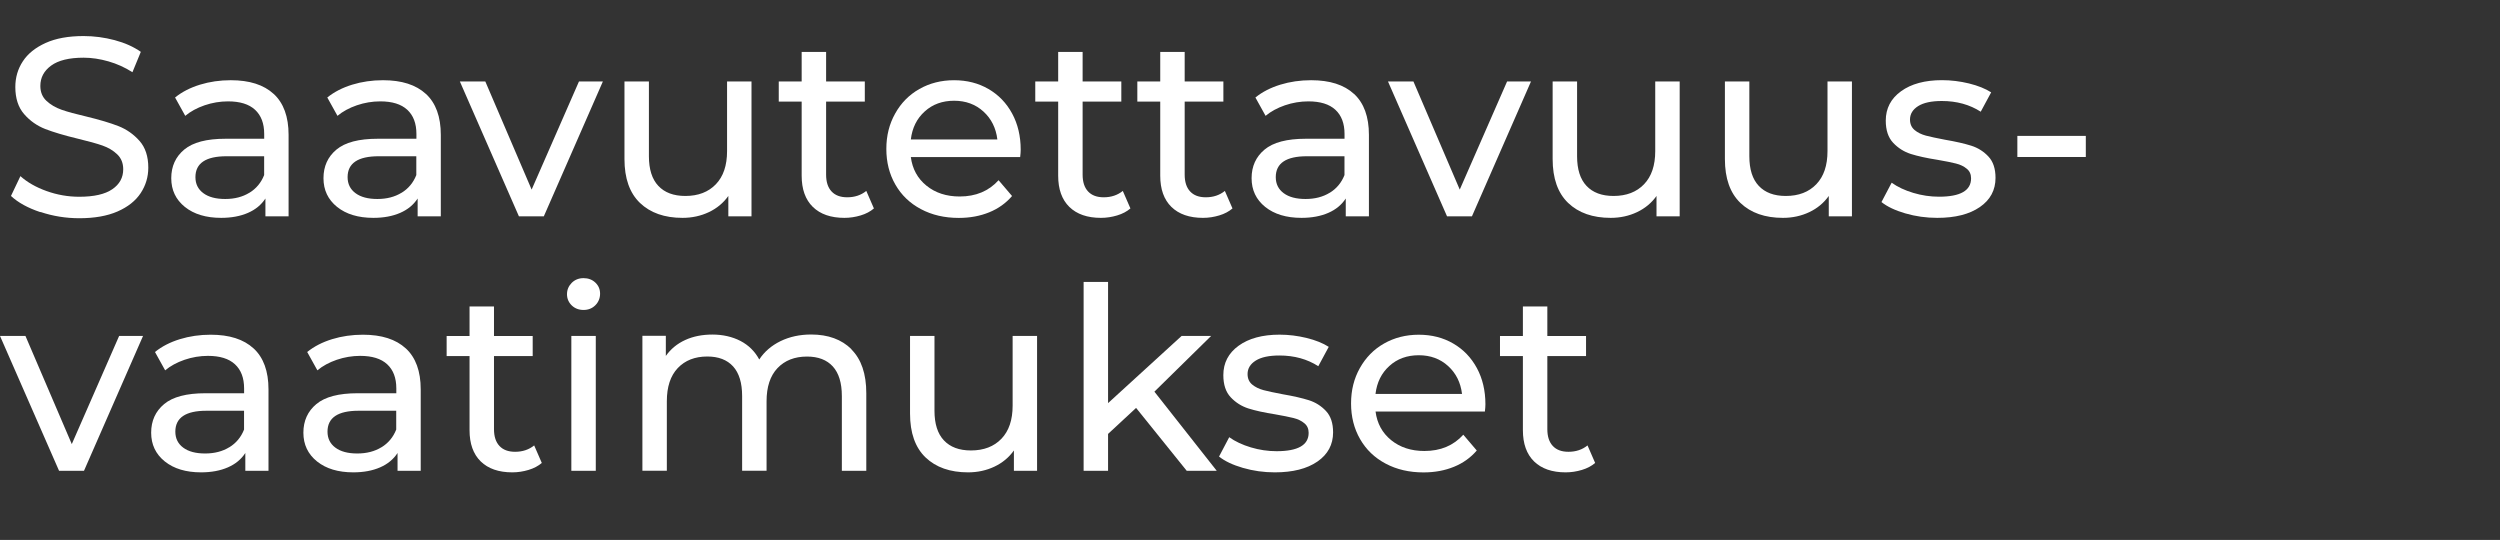
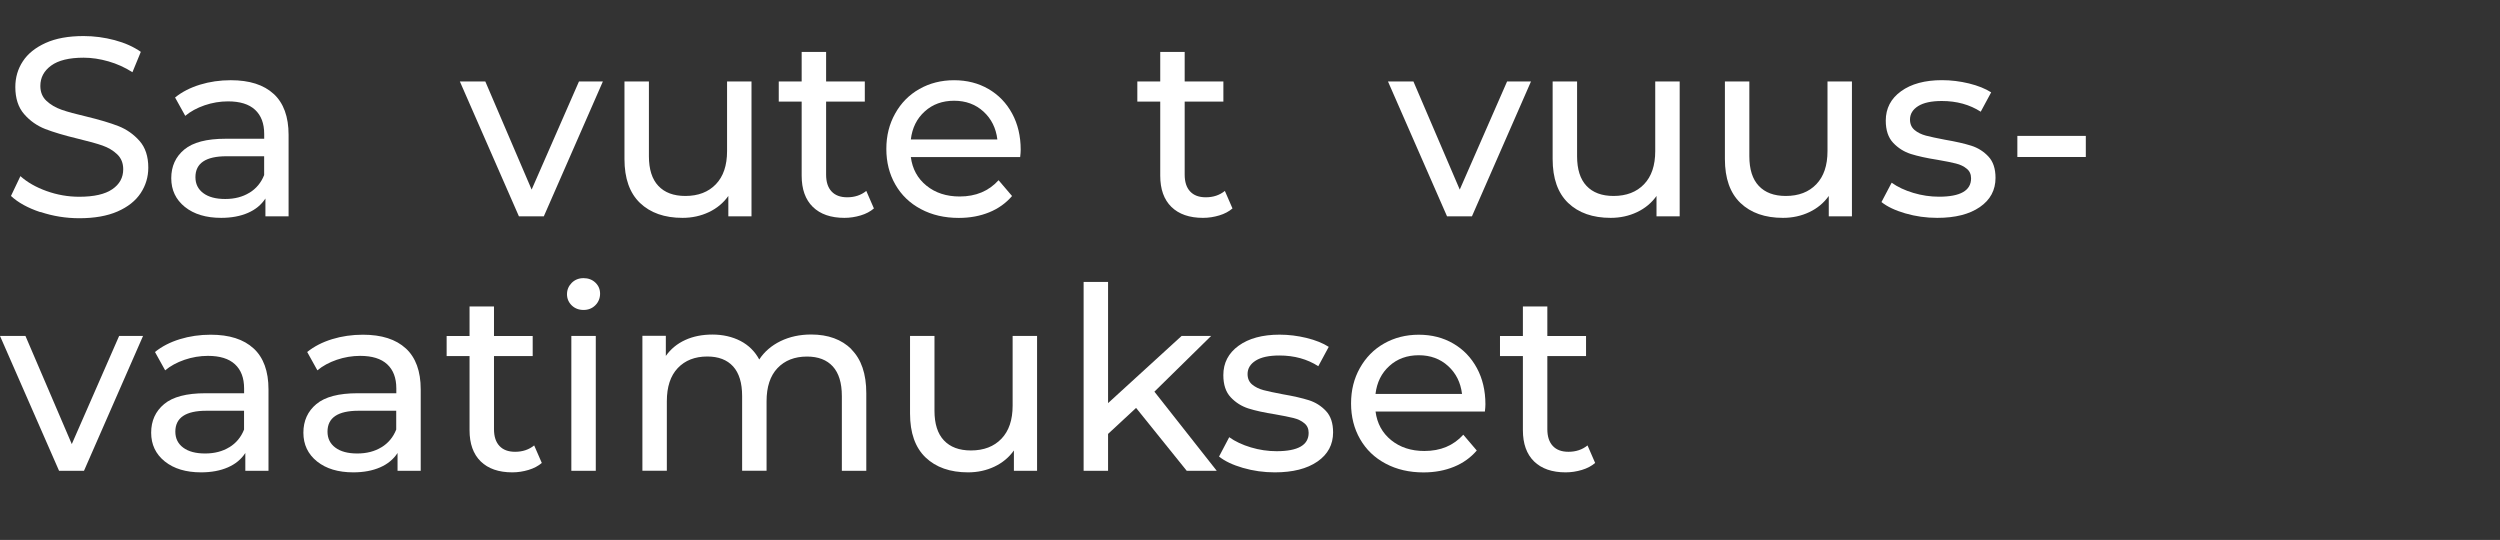
<svg xmlns="http://www.w3.org/2000/svg" id="a" data-name="Layer 1" viewBox="0 0 471.52 101.83">
  <rect x="0" y="0" width="471.52" height="101.83" fill="#333333" stroke="none" />
  <rect x="42.95" y="38.18" width="3.57" height="0" fill="none" />
  <g>
-     <rect x=".1" y="5.18" width="471.43" height="96.64" fill="none" />
    <path d="M7.61,40.01c-2.35-.78-4.2-1.8-5.54-3.05l1.78-3.74c1.28,1.15,2.92,2.09,4.92,2.81,2,.72,4.06,1.08,6.17,1.08,2.78,0,4.86-.47,6.24-1.42,1.38-.94,2.06-2.2,2.06-3.77,0-1.15-.38-2.09-1.13-2.81-.75-.72-1.68-1.27-2.78-1.66-1.1-.38-2.66-.82-4.68-1.3-2.53-.61-4.57-1.22-6.12-1.82-1.55-.61-2.88-1.54-3.98-2.81-1.1-1.26-1.66-2.97-1.66-5.11,0-1.79.47-3.41,1.42-4.85.94-1.44,2.38-2.59,4.3-3.46s4.3-1.3,7.15-1.3c1.98,0,3.94.26,5.86.77,1.92.51,3.57,1.25,4.94,2.21l-1.58,3.84c-1.41-.9-2.91-1.58-4.51-2.04-1.6-.46-3.17-.7-4.7-.7-2.72,0-4.76.5-6.12,1.49-1.36.99-2.04,2.27-2.04,3.84,0,1.15.38,2.09,1.15,2.81.77.72,1.72,1.28,2.86,1.68,1.14.4,2.68.82,4.63,1.27,2.53.61,4.56,1.22,6.1,1.82,1.54.61,2.86,1.54,3.96,2.78s1.66,2.93,1.66,5.04c0,1.76-.48,3.37-1.44,4.82s-2.42,2.61-4.37,3.46c-1.95.85-4.35,1.27-7.2,1.27-2.53,0-4.97-.39-7.32-1.18Z" fill="#fff" />
    <path d="M51.62,17.71c1.87,1.73,2.81,4.3,2.81,7.73v15.36h-4.37v-3.36c-.77,1.18-1.86,2.09-3.29,2.71-1.42.62-3.11.94-5.06.94-2.85,0-5.13-.69-6.84-2.06-1.71-1.38-2.57-3.18-2.57-5.42s.82-4.04,2.45-5.4c1.63-1.36,4.22-2.04,7.78-2.04h7.3v-.91c0-1.98-.58-3.5-1.73-4.56-1.15-1.06-2.85-1.58-5.09-1.58-1.5,0-2.98.25-4.42.74-1.44.5-2.66,1.16-3.65,1.99l-1.92-3.46c1.31-1.06,2.88-1.86,4.7-2.42,1.82-.56,3.76-.84,5.81-.84,3.52,0,6.22.86,8.09,2.59ZM47.04,36.36c1.28-.78,2.21-1.9,2.78-3.34v-3.55h-7.1c-3.9,0-5.86,1.31-5.86,3.94,0,1.28.5,2.29,1.49,3.02.99.74,2.37,1.1,4.13,1.1s3.28-.39,4.56-1.18Z" fill="#fff" />
-     <path d="M80.33,17.71c1.87,1.73,2.81,4.3,2.81,7.73v15.36h-4.37v-3.36c-.77,1.18-1.86,2.09-3.29,2.71-1.42.62-3.11.94-5.06.94-2.85,0-5.13-.69-6.84-2.06-1.71-1.38-2.57-3.18-2.57-5.42s.82-4.04,2.45-5.4c1.63-1.36,4.22-2.04,7.78-2.04h7.3v-.91c0-1.98-.58-3.5-1.73-4.56-1.15-1.06-2.85-1.58-5.09-1.58-1.5,0-2.98.25-4.42.74-1.44.5-2.66,1.16-3.65,1.99l-1.92-3.46c1.31-1.06,2.88-1.86,4.7-2.42,1.82-.56,3.76-.84,5.81-.84,3.52,0,6.22.86,8.09,2.59ZM75.74,36.36c1.28-.78,2.21-1.9,2.78-3.34v-3.55h-7.1c-3.9,0-5.86,1.31-5.86,3.94,0,1.28.5,2.29,1.49,3.02.99.74,2.37,1.1,4.13,1.1s3.28-.39,4.56-1.18Z" fill="#fff" />
    <path d="M113.71,15.36l-11.14,25.44h-4.7l-11.14-25.44h4.8l8.74,20.4,8.93-20.4h4.51Z" fill="#fff" />
    <path d="M141.74,15.36v25.44h-4.37v-3.84c-.93,1.31-2.15,2.33-3.67,3.05-1.52.72-3.18,1.08-4.97,1.08-3.39,0-6.06-.94-8.02-2.81-1.95-1.87-2.93-4.63-2.93-8.28v-14.64h4.61v14.11c0,2.46.59,4.33,1.78,5.59,1.18,1.26,2.88,1.9,5.09,1.9,2.43,0,4.35-.74,5.76-2.21,1.41-1.47,2.11-3.55,2.11-6.24v-13.15h4.61Z" fill="#fff" />
    <path d="M164.83,39.31c-.67.58-1.5,1.02-2.5,1.32-.99.3-2.02.46-3.07.46-2.56,0-4.54-.69-5.95-2.06-1.41-1.38-2.11-3.34-2.11-5.9v-13.97h-4.32v-3.79h4.32v-5.57h4.61v5.57h7.3v3.79h-7.3v13.78c0,1.38.34,2.43,1.03,3.17.69.74,1.67,1.1,2.95,1.1,1.41,0,2.61-.4,3.6-1.2l1.44,3.31Z" fill="#fff" />
    <path d="M192.43,29.62h-20.64c.29,2.24,1.27,4.04,2.95,5.4,1.68,1.36,3.77,2.04,6.26,2.04,3.04,0,5.49-1.02,7.34-3.07l2.54,2.98c-1.15,1.34-2.58,2.37-4.3,3.07-1.71.7-3.62,1.06-5.74,1.06-2.69,0-5.07-.55-7.15-1.66-2.08-1.1-3.69-2.65-4.82-4.63-1.14-1.98-1.7-4.22-1.7-6.72s.55-4.69,1.66-6.67c1.1-1.98,2.62-3.53,4.56-4.63,1.94-1.1,4.12-1.66,6.55-1.66s4.6.55,6.5,1.66c1.9,1.1,3.39,2.65,4.46,4.63,1.07,1.98,1.61,4.26,1.61,6.82,0,.35-.03.82-.1,1.39ZM174.41,21.02c-1.49,1.34-2.36,3.1-2.62,5.28h16.32c-.26-2.14-1.13-3.9-2.62-5.26-1.49-1.36-3.34-2.04-5.54-2.04s-4.06.67-5.54,2.02Z" fill="#fff" />
-     <path d="M213.21,39.31c-.67.58-1.5,1.02-2.5,1.32-.99.3-2.02.46-3.07.46-2.56,0-4.54-.69-5.95-2.06-1.41-1.38-2.11-3.34-2.11-5.9v-13.97h-4.32v-3.79h4.32v-5.57h4.61v5.57h7.3v3.79h-7.3v13.78c0,1.38.34,2.43,1.03,3.17.69.74,1.67,1.1,2.95,1.1,1.41,0,2.61-.4,3.6-1.2l1.44,3.31Z" fill="#fff" />
    <path d="M232.46,39.31c-.67.58-1.5,1.02-2.5,1.32-.99.3-2.02.46-3.07.46-2.56,0-4.54-.69-5.95-2.06-1.41-1.38-2.11-3.34-2.11-5.9v-13.97h-4.32v-3.79h4.32v-5.57h4.61v5.57h7.3v3.79h-7.3v13.78c0,1.38.34,2.43,1.03,3.17.69.74,1.67,1.1,2.95,1.1,1.41,0,2.61-.4,3.6-1.2l1.44,3.31Z" fill="#fff" />
-     <path d="M255.38,17.71c1.87,1.73,2.81,4.3,2.81,7.73v15.36h-4.37v-3.36c-.77,1.18-1.86,2.09-3.29,2.71-1.42.62-3.11.94-5.06.94-2.85,0-5.13-.69-6.84-2.06-1.71-1.38-2.57-3.18-2.57-5.42s.82-4.04,2.45-5.4c1.63-1.36,4.22-2.04,7.78-2.04h7.3v-.91c0-1.98-.58-3.5-1.73-4.56-1.15-1.06-2.85-1.58-5.09-1.58-1.5,0-2.98.25-4.42.74-1.44.5-2.66,1.16-3.65,1.99l-1.92-3.46c1.31-1.06,2.88-1.86,4.7-2.42,1.82-.56,3.76-.84,5.81-.84,3.52,0,6.22.86,8.09,2.59ZM250.8,36.36c1.28-.78,2.21-1.9,2.78-3.34v-3.55h-7.1c-3.9,0-5.86,1.31-5.86,3.94,0,1.28.5,2.29,1.49,3.02.99.74,2.37,1.1,4.13,1.1s3.28-.39,4.56-1.18Z" fill="#fff" />
    <path d="M288.76,15.36l-11.14,25.44h-4.7l-11.14-25.44h4.8l8.74,20.4,8.93-20.4h4.51Z" fill="#fff" />
    <path d="M316.8,15.36v25.44h-4.37v-3.84c-.93,1.31-2.15,2.33-3.67,3.05-1.52.72-3.18,1.08-4.97,1.08-3.39,0-6.06-.94-8.02-2.81-1.95-1.87-2.93-4.63-2.93-8.28v-14.64h4.61v14.11c0,2.46.59,4.33,1.78,5.59,1.18,1.26,2.88,1.9,5.09,1.9,2.43,0,4.35-.74,5.76-2.21,1.41-1.47,2.11-3.55,2.11-6.24v-13.15h4.61Z" fill="#fff" />
    <path d="M349.29,15.36v25.44h-4.37v-3.84c-.93,1.31-2.15,2.33-3.67,3.05-1.52.72-3.18,1.08-4.97,1.08-3.39,0-6.06-.94-8.02-2.81-1.95-1.87-2.93-4.63-2.93-8.28v-14.64h4.61v14.11c0,2.46.59,4.33,1.78,5.59,1.18,1.26,2.88,1.9,5.09,1.9,2.43,0,4.35-.74,5.76-2.21s2.11-3.55,2.11-6.24v-13.15h4.61Z" fill="#fff" />
    <path d="M359.37,40.25c-1.92-.56-3.42-1.27-4.51-2.14l1.92-3.65c1.12.8,2.48,1.44,4.08,1.92s3.22.72,4.85.72c4.03,0,6.05-1.15,6.05-3.46,0-.77-.27-1.38-.82-1.82-.54-.45-1.22-.78-2.04-.98-.82-.21-1.98-.44-3.48-.7-2.05-.32-3.72-.69-5.02-1.1-1.3-.42-2.41-1.12-3.34-2.11-.93-.99-1.39-2.38-1.39-4.18,0-2.3.96-4.15,2.88-5.54,1.92-1.39,4.5-2.09,7.73-2.09,1.7,0,3.39.21,5.09.62,1.7.42,3.09.98,4.18,1.68l-1.97,3.65c-2.08-1.34-4.53-2.02-7.34-2.02-1.95,0-3.44.32-4.46.96-1.02.64-1.54,1.49-1.54,2.54,0,.83.29,1.49.86,1.97s1.29.83,2.14,1.06c.85.22,2.04.48,3.58.77,2.05.35,3.7.73,4.97,1.13,1.26.4,2.34,1.08,3.24,2.04.9.96,1.34,2.3,1.34,4.03,0,2.3-.98,4.14-2.95,5.5-1.97,1.36-4.65,2.04-8.04,2.04-2.08,0-4.08-.28-6-.84Z" fill="#fff" />
    <path d="M380.49,25.63h12.91v3.98h-12.91v-3.98Z" fill="#fff" />
    <path d="M26.98,63.36l-11.14,25.44h-4.7L0,63.36h4.8l8.74,20.4,8.93-20.4h4.51Z" fill="#fff" />
    <path d="M47.83,65.71c1.87,1.73,2.81,4.3,2.81,7.73v15.36h-4.37v-3.36c-.77,1.18-1.86,2.09-3.29,2.71-1.42.62-3.11.94-5.06.94-2.85,0-5.13-.69-6.84-2.06-1.71-1.38-2.57-3.18-2.57-5.42s.82-4.04,2.45-5.4c1.63-1.36,4.22-2.04,7.78-2.04h7.3v-.91c0-1.98-.58-3.5-1.73-4.56-1.15-1.06-2.85-1.58-5.09-1.58-1.5,0-2.98.25-4.42.74-1.44.5-2.66,1.16-3.65,1.99l-1.92-3.46c1.31-1.06,2.88-1.86,4.7-2.42,1.82-.56,3.76-.84,5.81-.84,3.52,0,6.22.86,8.09,2.59ZM43.25,84.36c1.28-.78,2.21-1.9,2.78-3.34v-3.55h-7.1c-3.9,0-5.86,1.31-5.86,3.94,0,1.28.5,2.29,1.49,3.02.99.74,2.37,1.1,4.13,1.1s3.28-.39,4.56-1.18Z" fill="#fff" />
    <path d="M76.54,65.71c1.87,1.73,2.81,4.3,2.81,7.73v15.36h-4.37v-3.36c-.77,1.18-1.86,2.09-3.29,2.71-1.42.62-3.11.94-5.06.94-2.85,0-5.13-.69-6.84-2.06-1.71-1.38-2.57-3.18-2.57-5.42s.82-4.04,2.45-5.4c1.63-1.36,4.22-2.04,7.78-2.04h7.3v-.91c0-1.98-.58-3.5-1.73-4.56-1.15-1.06-2.85-1.58-5.09-1.58-1.5,0-2.98.25-4.42.74-1.44.5-2.66,1.16-3.65,1.99l-1.92-3.46c1.31-1.06,2.88-1.86,4.7-2.42,1.82-.56,3.76-.84,5.81-.84,3.52,0,6.22.86,8.09,2.59ZM71.95,84.36c1.28-.78,2.21-1.9,2.78-3.34v-3.55h-7.1c-3.9,0-5.86,1.31-5.86,3.94,0,1.28.5,2.29,1.49,3.02.99.74,2.37,1.1,4.13,1.1s3.28-.39,4.56-1.18Z" fill="#fff" />
    <path d="M102.19,87.31c-.67.58-1.5,1.02-2.5,1.32-.99.3-2.02.46-3.07.46-2.56,0-4.54-.69-5.95-2.06-1.41-1.38-2.11-3.34-2.11-5.9v-13.97h-4.32v-3.79h4.32v-5.57h4.61v5.57h7.3v3.79h-7.3v13.78c0,1.38.34,2.43,1.03,3.17.69.74,1.67,1.1,2.95,1.1,1.41,0,2.61-.4,3.6-1.2l1.44,3.31Z" fill="#fff" />
    <path d="M107.83,57.6c-.59-.58-.89-1.28-.89-2.11s.3-1.54.89-2.14c.59-.59,1.34-.89,2.23-.89s1.64.28,2.23.84c.59.56.89,1.26.89,2.09s-.3,1.59-.89,2.18c-.59.59-1.34.89-2.23.89s-1.64-.29-2.23-.86ZM107.76,63.36h4.61v25.44h-4.61v-25.44Z" fill="#fff" />
    <path d="M160.58,65.9c1.87,1.86,2.81,4.61,2.81,8.26v14.64h-4.61v-14.11c0-2.46-.57-4.32-1.7-5.57-1.14-1.25-2.76-1.87-4.87-1.87-2.34,0-4.19.73-5.57,2.18-1.38,1.46-2.06,3.54-2.06,6.26v13.1h-4.61v-14.11c0-2.46-.57-4.32-1.7-5.57-1.14-1.25-2.76-1.87-4.87-1.87-2.34,0-4.19.73-5.57,2.18-1.38,1.46-2.06,3.54-2.06,6.26v13.1h-4.61v-25.44h4.42v3.79c.93-1.31,2.14-2.31,3.65-3,1.5-.69,3.22-1.03,5.14-1.03s3.74.4,5.28,1.2c1.54.8,2.72,1.97,3.55,3.5.96-1.47,2.3-2.62,4.01-3.46,1.71-.83,3.64-1.25,5.78-1.25,3.2,0,5.74.93,7.61,2.78Z" fill="#fff" />
    <path d="M195.6,63.36v25.44h-4.37v-3.84c-.93,1.31-2.15,2.33-3.67,3.05-1.52.72-3.18,1.08-4.97,1.08-3.39,0-6.06-.94-8.02-2.81-1.95-1.87-2.93-4.63-2.93-8.28v-14.64h4.61v14.11c0,2.46.59,4.33,1.78,5.59,1.18,1.26,2.88,1.9,5.09,1.9,2.43,0,4.35-.74,5.76-2.21,1.41-1.47,2.11-3.55,2.11-6.24v-13.15h4.61Z" fill="#fff" />
    <path d="M214.27,76.94l-5.28,4.9v6.96h-4.61v-35.62h4.61v22.85l13.87-12.67h5.57l-10.7,10.51,11.76,14.93h-5.66l-9.55-11.86Z" fill="#fff" />
    <path d="M234.43,88.25c-1.92-.56-3.42-1.27-4.51-2.14l1.92-3.65c1.12.8,2.48,1.44,4.08,1.92,1.6.48,3.22.72,4.85.72,4.03,0,6.05-1.15,6.05-3.46,0-.77-.27-1.38-.82-1.82-.54-.45-1.22-.78-2.04-.98s-1.98-.44-3.48-.7c-2.05-.32-3.72-.69-5.02-1.1-1.3-.42-2.41-1.12-3.34-2.11-.93-.99-1.39-2.38-1.39-4.18,0-2.3.96-4.15,2.88-5.54,1.92-1.39,4.5-2.09,7.73-2.09,1.7,0,3.39.21,5.09.62,1.7.42,3.09.98,4.18,1.68l-1.97,3.65c-2.08-1.34-4.53-2.02-7.34-2.02-1.95,0-3.44.32-4.46.96-1.02.64-1.54,1.49-1.54,2.54,0,.83.29,1.49.86,1.97.58.48,1.29.83,2.14,1.06.85.22,2.04.48,3.58.77,2.05.35,3.7.73,4.97,1.13,1.26.4,2.34,1.08,3.24,2.04.9.96,1.34,2.3,1.34,4.03,0,2.3-.98,4.14-2.95,5.5-1.97,1.36-4.65,2.04-8.04,2.04-2.08,0-4.08-.28-6-.84Z" fill="#fff" />
    <path d="M280.08,77.62h-20.64c.29,2.24,1.27,4.04,2.95,5.4,1.68,1.36,3.77,2.04,6.26,2.04,3.04,0,5.49-1.02,7.34-3.07l2.54,2.98c-1.15,1.34-2.58,2.37-4.3,3.07-1.71.7-3.62,1.06-5.74,1.06-2.69,0-5.07-.55-7.15-1.66-2.08-1.1-3.69-2.65-4.82-4.63-1.14-1.98-1.7-4.22-1.7-6.72s.55-4.69,1.66-6.67,2.62-3.53,4.56-4.63c1.94-1.1,4.12-1.66,6.55-1.66s4.6.55,6.5,1.66c1.9,1.1,3.39,2.65,4.46,4.63,1.07,1.98,1.61,4.26,1.61,6.82,0,.35-.03.82-.1,1.39ZM262.05,69.02c-1.49,1.34-2.36,3.1-2.62,5.28h16.32c-.26-2.14-1.13-3.9-2.62-5.26-1.49-1.36-3.34-2.04-5.54-2.04s-4.06.67-5.54,2.02Z" fill="#fff" />
    <path d="M300.86,87.31c-.67.58-1.5,1.02-2.5,1.32-.99.3-2.02.46-3.07.46-2.56,0-4.54-.69-5.95-2.06-1.41-1.38-2.11-3.34-2.11-5.9v-13.97h-4.32v-3.79h4.32v-5.57h4.61v5.57h7.3v3.79h-7.3v13.78c0,1.38.34,2.43,1.03,3.17.69.74,1.67,1.1,2.95,1.1,1.41,0,2.61-.4,3.6-1.2l1.44,3.31Z" fill="#fff" />
  </g>
</svg>